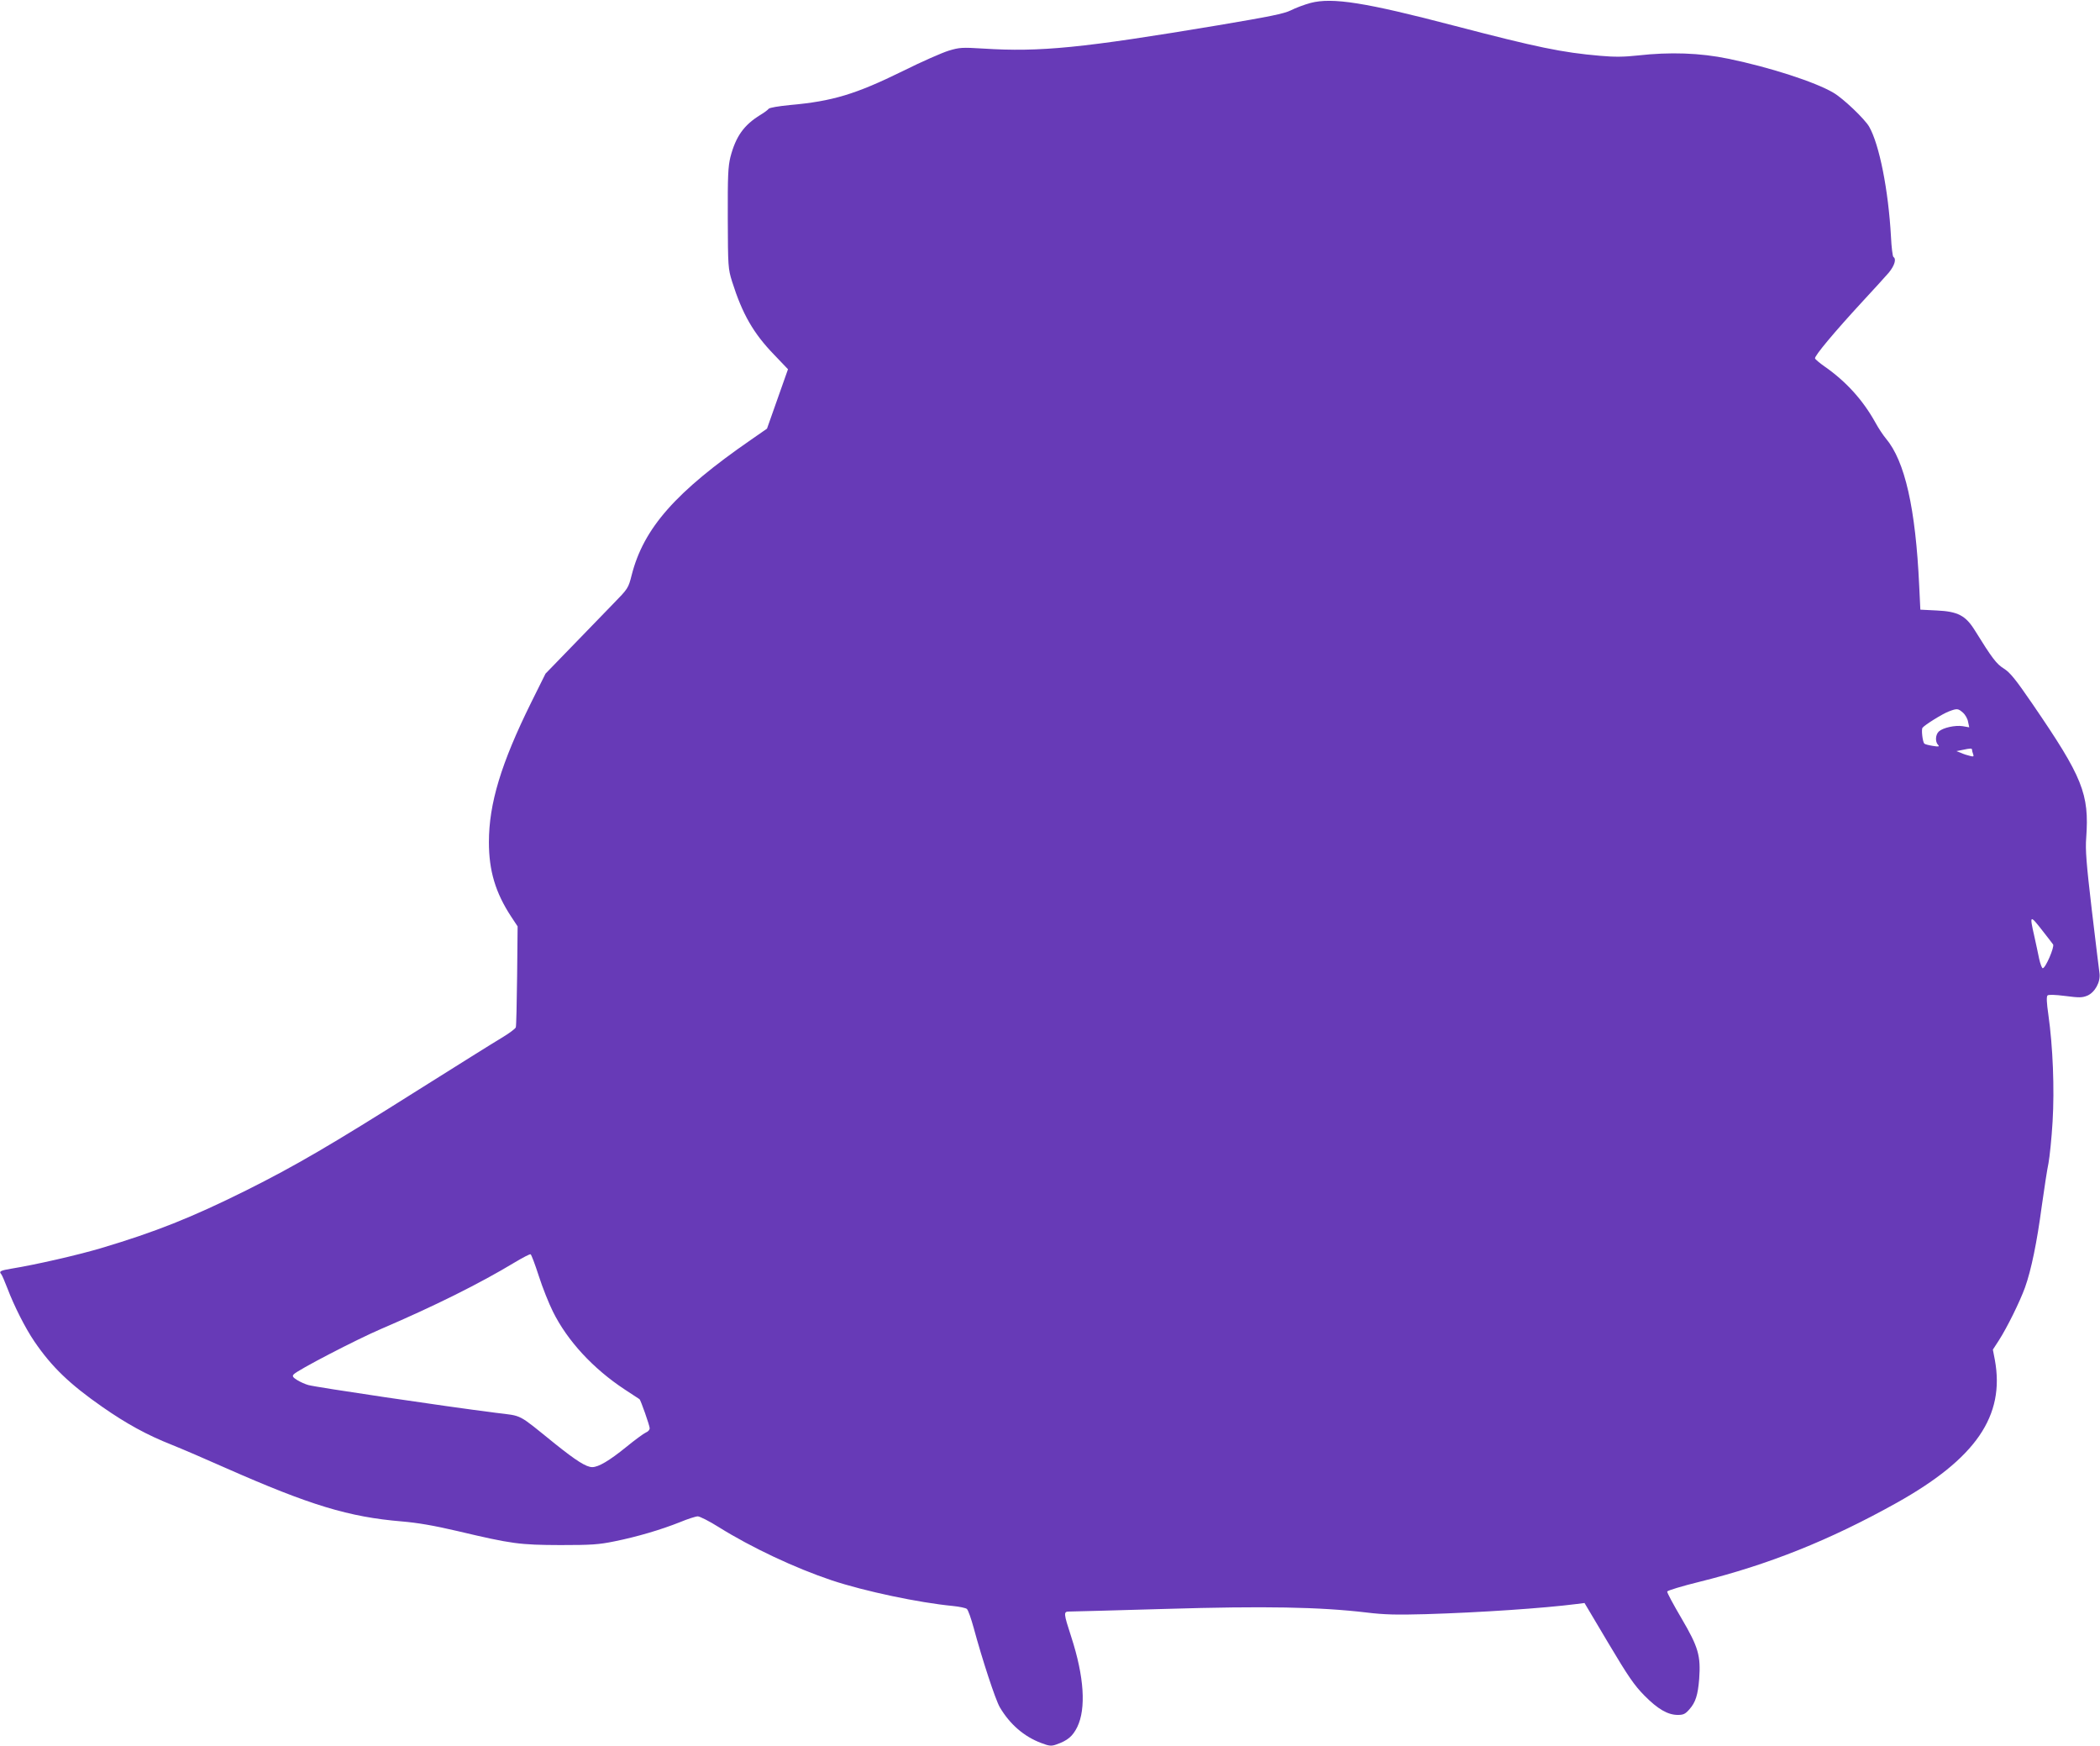
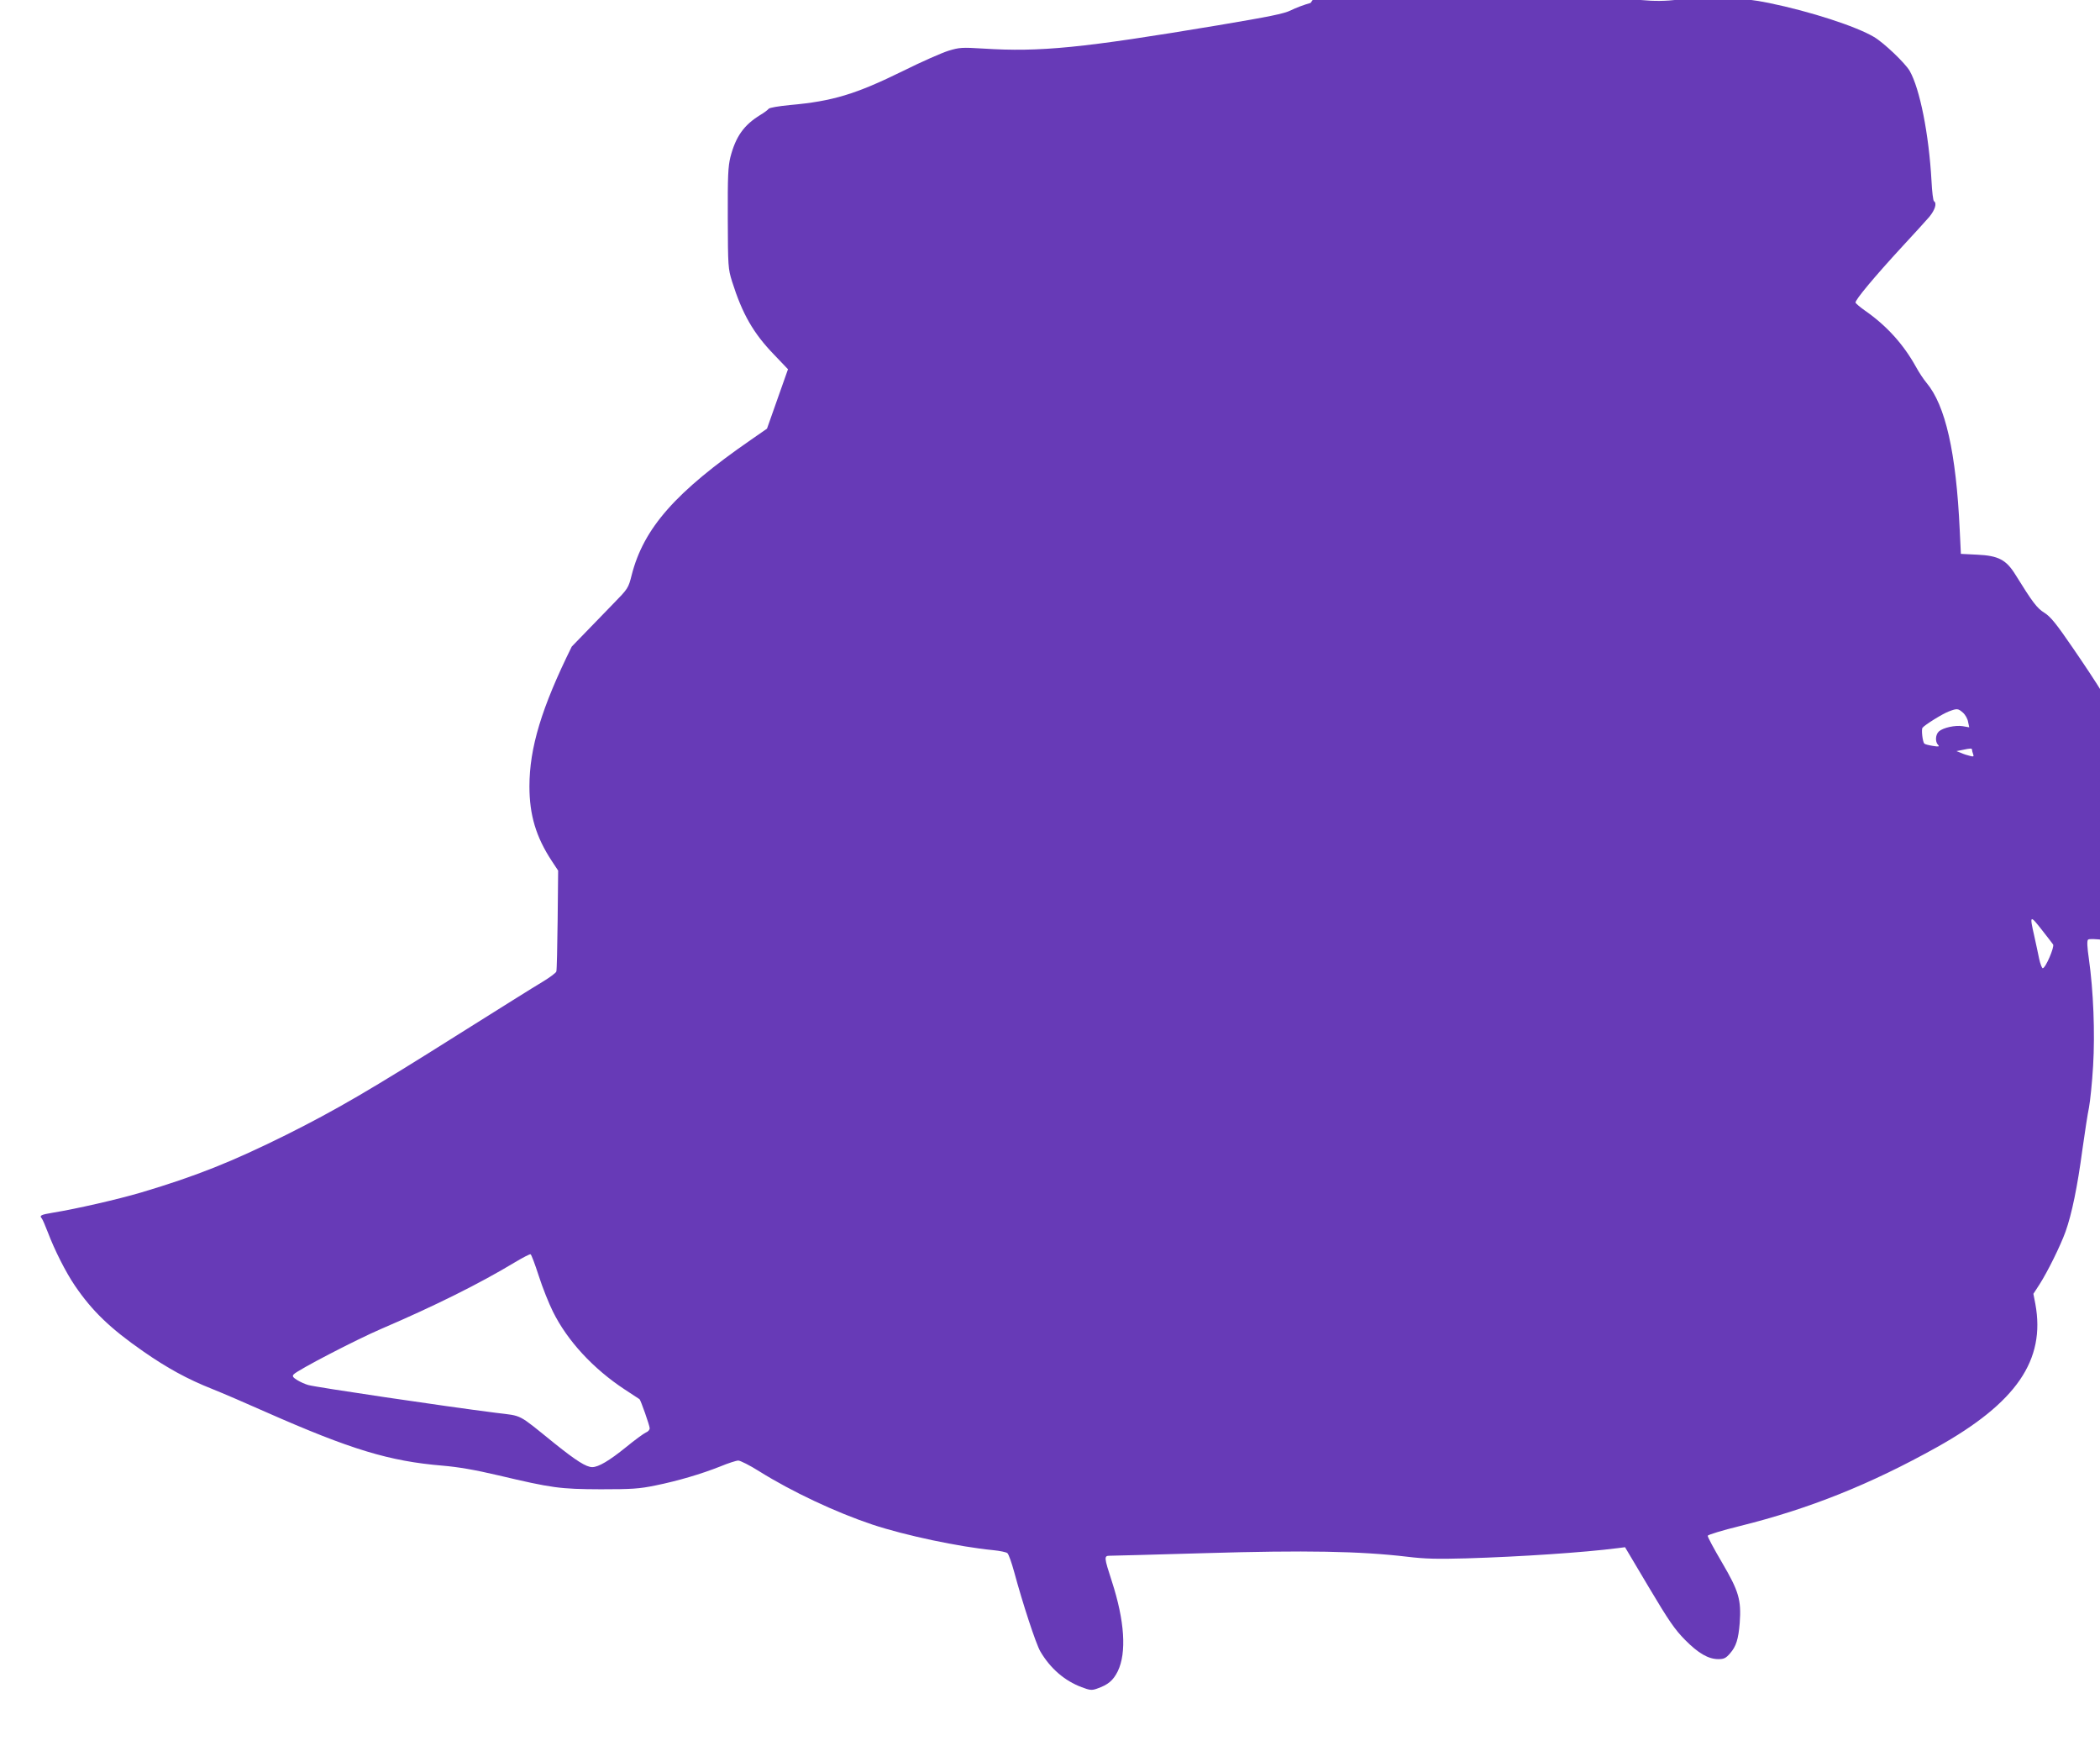
<svg xmlns="http://www.w3.org/2000/svg" version="1.0" width="1280pt" height="1064pt" viewBox="0 0 1280 1064" preserveAspectRatio="xMidYMid meet">
  <g transform="translate(0,1064) scale(0.1,-0.1)" fill="#673ab7" stroke="none">
-     <path d="M7988 10622 c-37 -10 -91 -30 -120 -45 -43 -21 -129 -38 -443 -91 -832 -139 -1084 -164 -1431 -142 -130 8 -146 7 -212 -13 -39 -12 -165 -67 -279 -124 -287 -141 -428 -184 -688 -207 -71 -7 -124 -16 -130 -23 -5 -7 -28 -24 -50 -37 -101 -62 -150 -131 -183 -257 -14 -58 -17 -113 -16 -373 1 -296 2 -307 26 -385 63 -199 130 -316 257 -447 l84 -88 -64 -181 -64 -181 -95 -66 c-462 -319 -657 -540 -730 -827 -20 -79 -22 -82 -113 -175 -51 -52 -164 -169 -252 -260 l-160 -165 -87 -175 c-184 -372 -258 -617 -258 -852 0 -174 40 -308 136 -454 l39 -59 -3 -300 c-2 -165 -5 -307 -8 -315 -2 -8 -41 -37 -86 -64 -46 -27 -272 -169 -503 -314 -542 -342 -755 -466 -1055 -616 -334 -166 -553 -253 -885 -352 -146 -43 -395 -100 -542 -124 -72 -12 -81 -17 -65 -35 5 -6 21 -44 37 -85 40 -106 109 -243 165 -325 105 -154 215 -260 415 -399 145 -101 270 -170 422 -230 60 -24 207 -87 328 -141 517 -228 751 -299 1075 -326 95 -8 195 -25 340 -59 330 -78 376 -84 625 -85 190 0 235 3 332 23 138 28 280 70 396 116 48 20 98 36 110 36 12 0 70 -29 127 -65 200 -125 466 -250 690 -325 202 -67 530 -136 737 -156 40 -4 79 -12 86 -18 8 -6 26 -58 42 -116 51 -189 132 -437 159 -483 61 -104 148 -179 252 -218 50 -19 62 -20 93 -9 69 24 99 50 127 106 55 113 42 308 -36 548 -48 148 -49 156 -12 156 15 0 279 7 587 16 604 18 938 12 1225 -22 106 -13 183 -15 360 -10 333 10 717 36 921 62 l47 6 145 -244 c122 -205 158 -257 220 -320 82 -83 143 -118 204 -118 34 0 46 6 71 35 37 42 51 86 59 185 10 141 -5 193 -107 367 -50 85 -90 159 -88 165 2 6 90 33 196 59 423 105 795 254 1202 481 483 270 662 530 599 872 l-12 62 37 57 c50 78 128 236 159 322 38 106 73 277 102 495 15 107 33 225 41 262 7 37 19 151 25 253 12 201 2 457 -26 654 -10 68 -12 108 -5 115 6 6 44 5 108 -3 85 -11 103 -11 135 2 46 20 81 83 74 136 -3 20 -24 194 -47 386 -33 282 -40 367 -34 440 19 268 -21 368 -328 816 -102 149 -136 191 -174 215 -45 28 -71 62 -177 233 -56 90 -103 115 -232 121 l-100 5 -7 145 c-22 474 -87 760 -203 898 -17 20 -46 64 -64 97 -76 137 -178 250 -310 342 -30 21 -56 43 -58 49 -5 14 120 163 286 343 70 75 143 156 164 180 35 43 47 83 28 95 -5 3 -12 59 -15 123 -16 287 -71 562 -133 671 -28 48 -158 172 -218 207 -110 65 -387 155 -640 207 -173 36 -356 42 -552 20 -83 -9 -142 -10 -230 -2 -232 20 -382 51 -888 183 -542 142 -744 174 -877 139z m3976 -4324 c15 -13 29 -38 32 -57 l7 -33 -40 7 c-46 7 -119 -9 -145 -32 -21 -19 -24 -63 -5 -82 10 -11 4 -12 -33 -6 -25 4 -48 10 -51 14 -10 10 -19 85 -11 96 12 17 123 86 161 100 50 19 56 18 85 -7z m56 -227 c0 -5 3 -17 7 -27 5 -14 2 -16 -20 -10 -14 3 -39 11 -54 18 l-28 11 35 7 c52 11 60 11 60 1z m430 -1103 c30 -38 59 -76 64 -83 10 -14 -46 -145 -63 -145 -5 0 -15 26 -22 58 -6 31 -20 94 -30 140 -29 128 -27 130 51 30z m-9166 -2103 c23 -72 62 -169 86 -217 88 -178 245 -348 438 -475 48 -31 88 -58 90 -59 7 -5 62 -161 62 -177 0 -10 -10 -21 -23 -26 -12 -5 -67 -45 -122 -90 -100 -81 -167 -121 -205 -121 -37 0 -98 39 -228 143 -232 187 -193 167 -360 188 -316 40 -1097 156 -1142 169 -19 5 -50 19 -68 30 -27 17 -32 24 -22 35 21 25 381 212 535 278 324 139 598 275 815 406 47 28 89 50 94 48 5 -2 27 -61 50 -132z" />
+     <path d="M7988 10622 c-37 -10 -91 -30 -120 -45 -43 -21 -129 -38 -443 -91 -832 -139 -1084 -164 -1431 -142 -130 8 -146 7 -212 -13 -39 -12 -165 -67 -279 -124 -287 -141 -428 -184 -688 -207 -71 -7 -124 -16 -130 -23 -5 -7 -28 -24 -50 -37 -101 -62 -150 -131 -183 -257 -14 -58 -17 -113 -16 -373 1 -296 2 -307 26 -385 63 -199 130 -316 257 -447 l84 -88 -64 -181 -64 -181 -95 -66 c-462 -319 -657 -540 -730 -827 -20 -79 -22 -82 -113 -175 -51 -52 -164 -169 -252 -260 c-184 -372 -258 -617 -258 -852 0 -174 40 -308 136 -454 l39 -59 -3 -300 c-2 -165 -5 -307 -8 -315 -2 -8 -41 -37 -86 -64 -46 -27 -272 -169 -503 -314 -542 -342 -755 -466 -1055 -616 -334 -166 -553 -253 -885 -352 -146 -43 -395 -100 -542 -124 -72 -12 -81 -17 -65 -35 5 -6 21 -44 37 -85 40 -106 109 -243 165 -325 105 -154 215 -260 415 -399 145 -101 270 -170 422 -230 60 -24 207 -87 328 -141 517 -228 751 -299 1075 -326 95 -8 195 -25 340 -59 330 -78 376 -84 625 -85 190 0 235 3 332 23 138 28 280 70 396 116 48 20 98 36 110 36 12 0 70 -29 127 -65 200 -125 466 -250 690 -325 202 -67 530 -136 737 -156 40 -4 79 -12 86 -18 8 -6 26 -58 42 -116 51 -189 132 -437 159 -483 61 -104 148 -179 252 -218 50 -19 62 -20 93 -9 69 24 99 50 127 106 55 113 42 308 -36 548 -48 148 -49 156 -12 156 15 0 279 7 587 16 604 18 938 12 1225 -22 106 -13 183 -15 360 -10 333 10 717 36 921 62 l47 6 145 -244 c122 -205 158 -257 220 -320 82 -83 143 -118 204 -118 34 0 46 6 71 35 37 42 51 86 59 185 10 141 -5 193 -107 367 -50 85 -90 159 -88 165 2 6 90 33 196 59 423 105 795 254 1202 481 483 270 662 530 599 872 l-12 62 37 57 c50 78 128 236 159 322 38 106 73 277 102 495 15 107 33 225 41 262 7 37 19 151 25 253 12 201 2 457 -26 654 -10 68 -12 108 -5 115 6 6 44 5 108 -3 85 -11 103 -11 135 2 46 20 81 83 74 136 -3 20 -24 194 -47 386 -33 282 -40 367 -34 440 19 268 -21 368 -328 816 -102 149 -136 191 -174 215 -45 28 -71 62 -177 233 -56 90 -103 115 -232 121 l-100 5 -7 145 c-22 474 -87 760 -203 898 -17 20 -46 64 -64 97 -76 137 -178 250 -310 342 -30 21 -56 43 -58 49 -5 14 120 163 286 343 70 75 143 156 164 180 35 43 47 83 28 95 -5 3 -12 59 -15 123 -16 287 -71 562 -133 671 -28 48 -158 172 -218 207 -110 65 -387 155 -640 207 -173 36 -356 42 -552 20 -83 -9 -142 -10 -230 -2 -232 20 -382 51 -888 183 -542 142 -744 174 -877 139z m3976 -4324 c15 -13 29 -38 32 -57 l7 -33 -40 7 c-46 7 -119 -9 -145 -32 -21 -19 -24 -63 -5 -82 10 -11 4 -12 -33 -6 -25 4 -48 10 -51 14 -10 10 -19 85 -11 96 12 17 123 86 161 100 50 19 56 18 85 -7z m56 -227 c0 -5 3 -17 7 -27 5 -14 2 -16 -20 -10 -14 3 -39 11 -54 18 l-28 11 35 7 c52 11 60 11 60 1z m430 -1103 c30 -38 59 -76 64 -83 10 -14 -46 -145 -63 -145 -5 0 -15 26 -22 58 -6 31 -20 94 -30 140 -29 128 -27 130 51 30z m-9166 -2103 c23 -72 62 -169 86 -217 88 -178 245 -348 438 -475 48 -31 88 -58 90 -59 7 -5 62 -161 62 -177 0 -10 -10 -21 -23 -26 -12 -5 -67 -45 -122 -90 -100 -81 -167 -121 -205 -121 -37 0 -98 39 -228 143 -232 187 -193 167 -360 188 -316 40 -1097 156 -1142 169 -19 5 -50 19 -68 30 -27 17 -32 24 -22 35 21 25 381 212 535 278 324 139 598 275 815 406 47 28 89 50 94 48 5 -2 27 -61 50 -132z" />
  </g>
</svg>